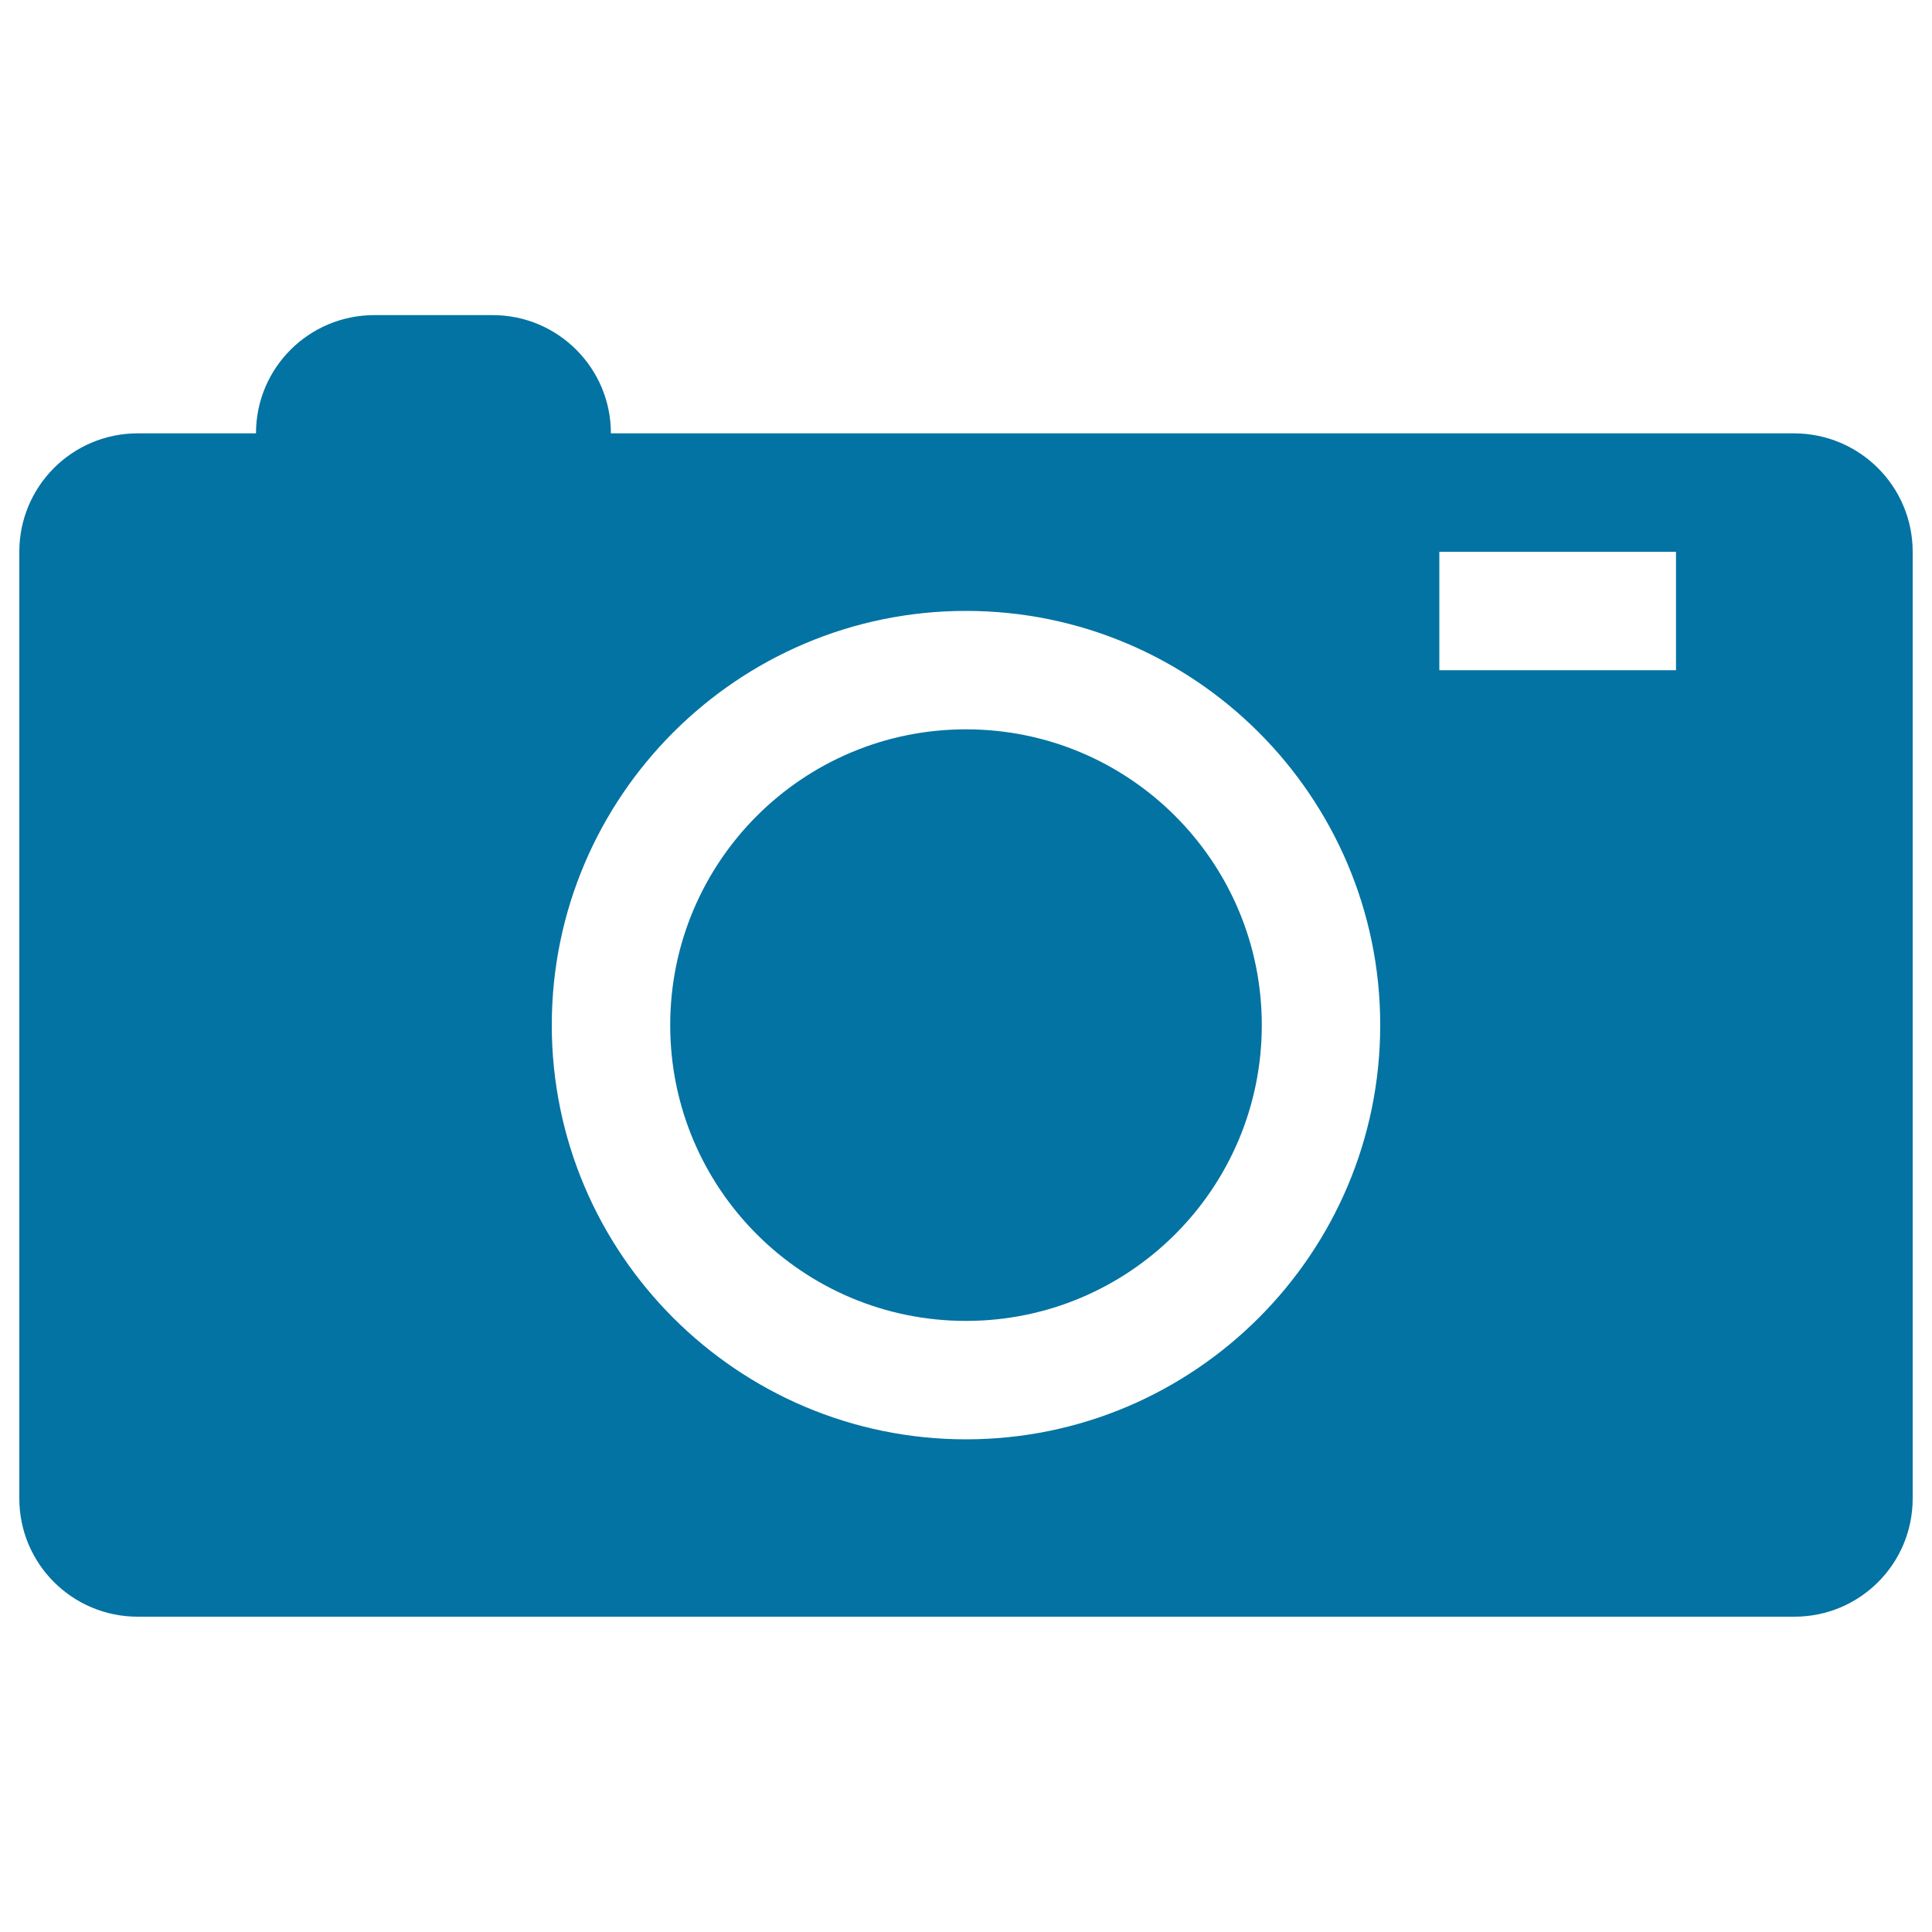
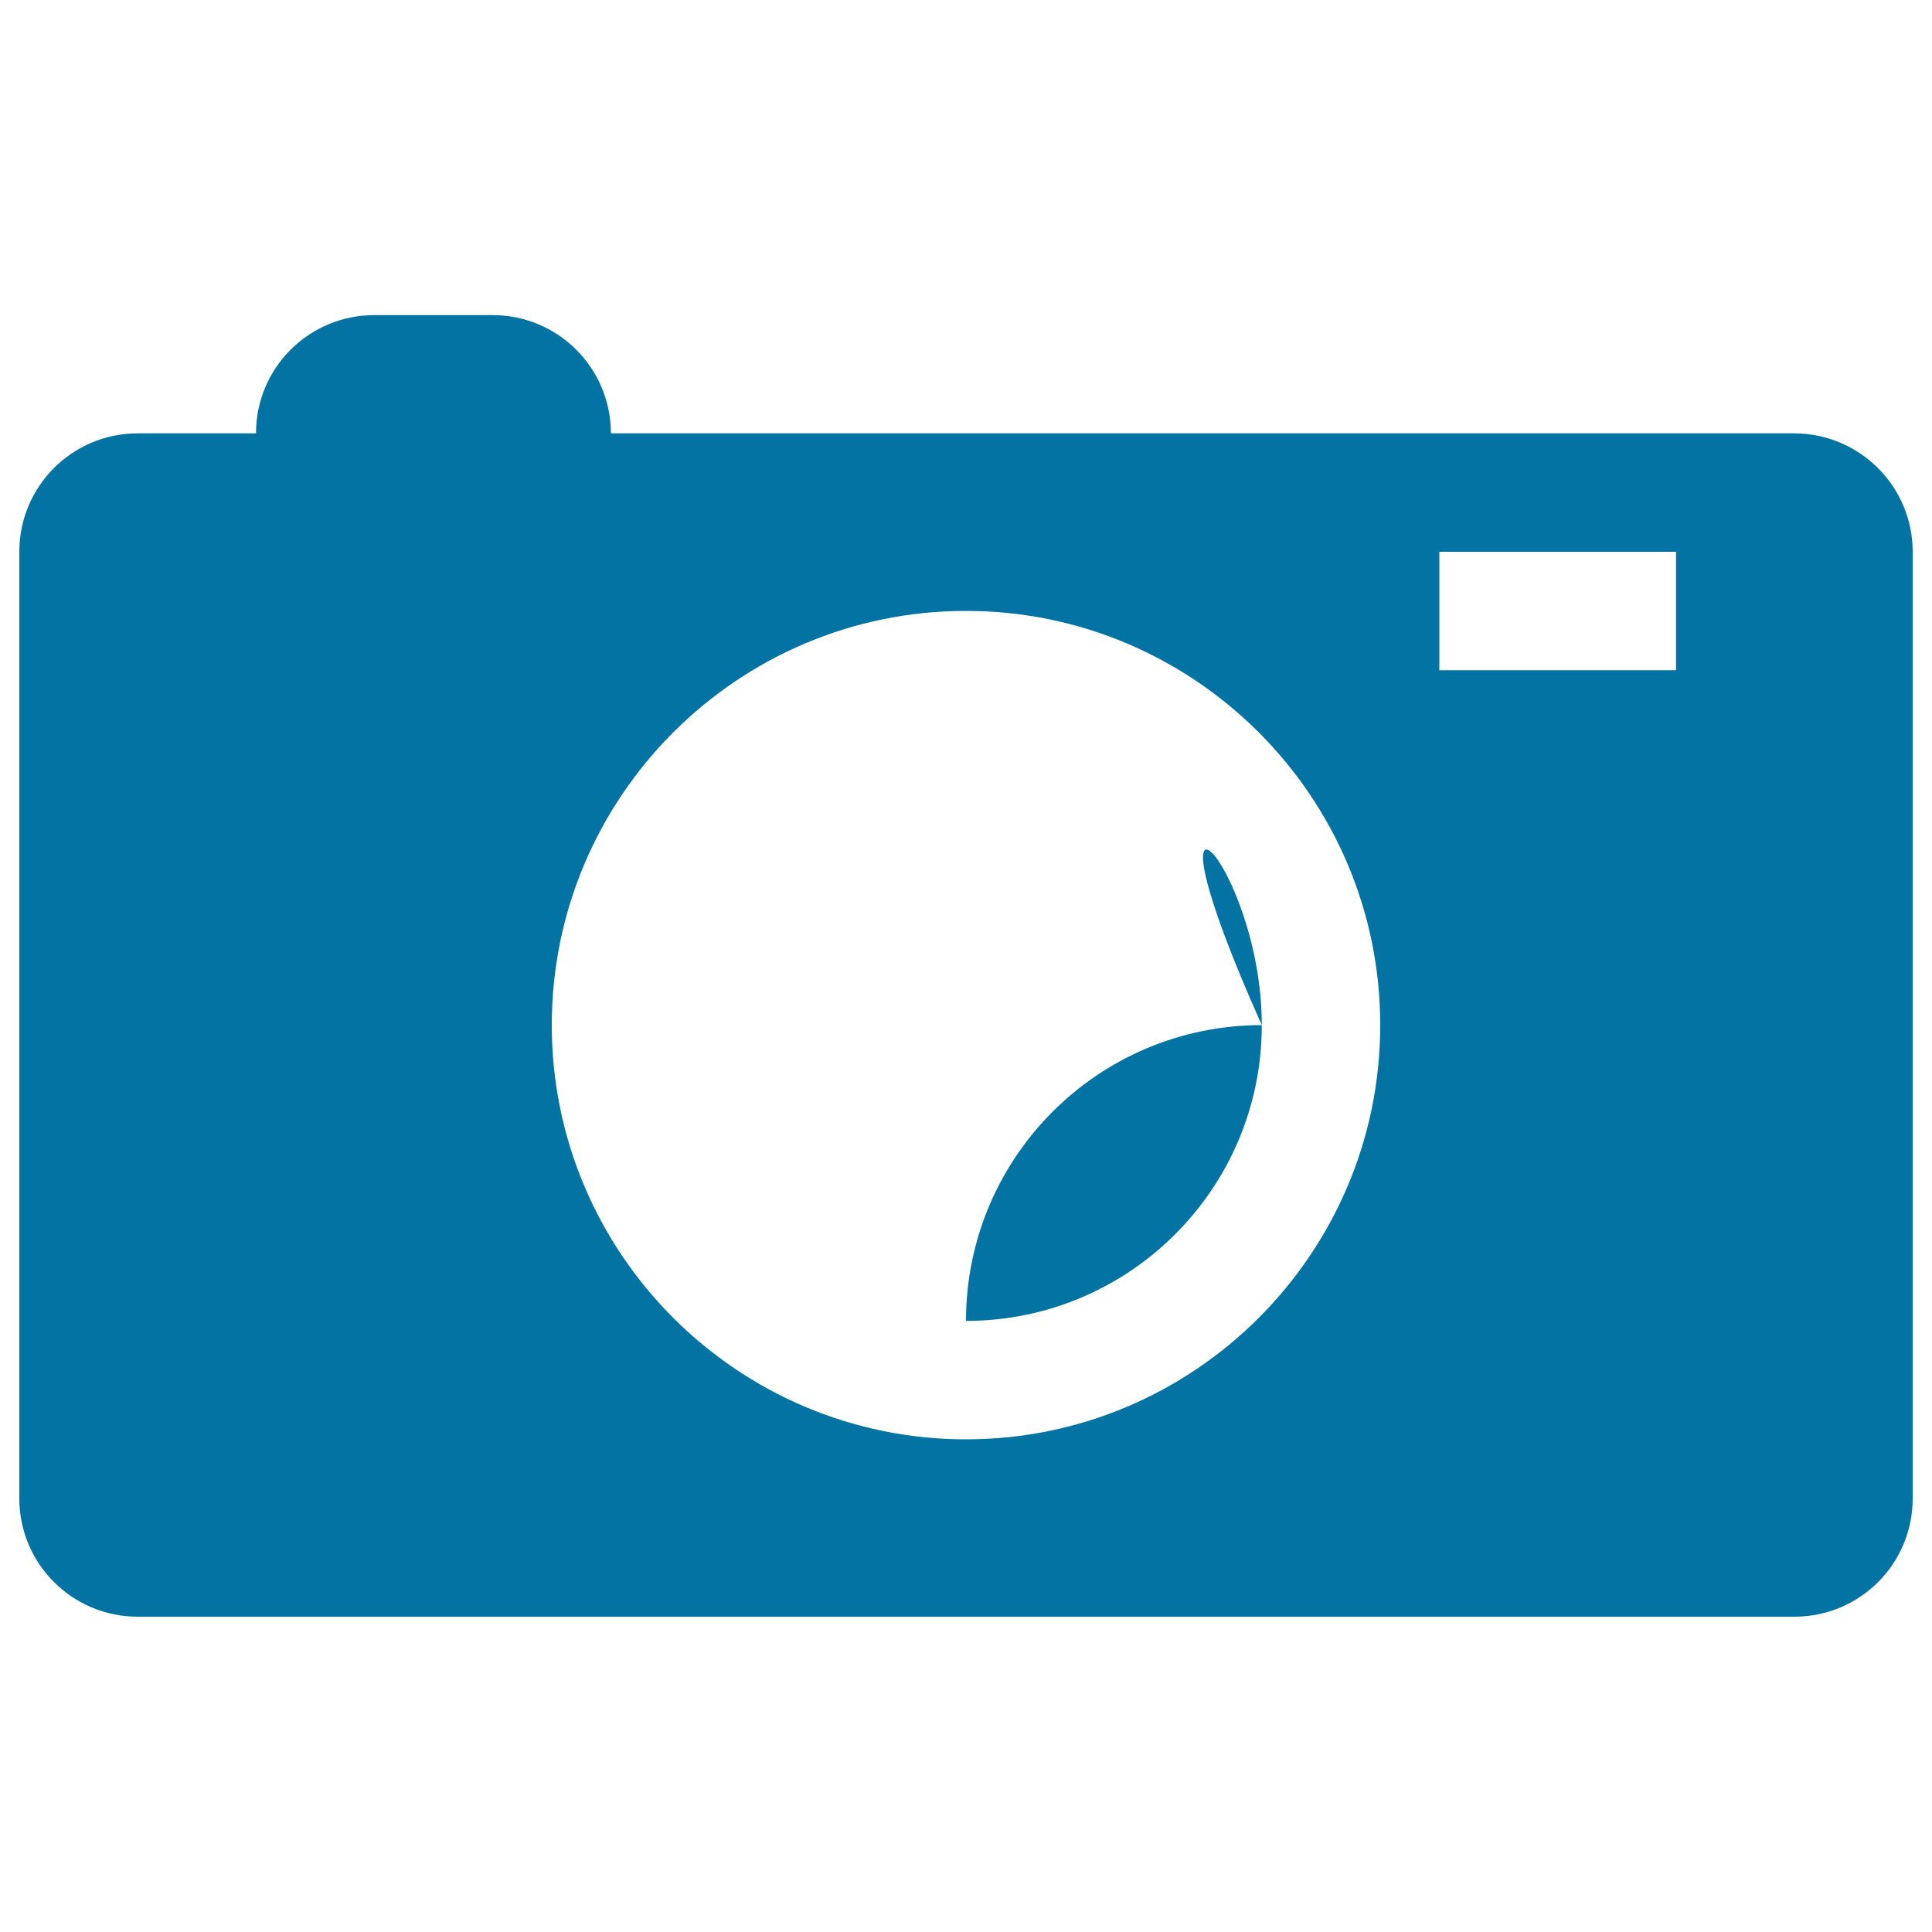
<svg xmlns="http://www.w3.org/2000/svg" viewBox="0 0 1000 1000" style="fill:#0273a2">
  <title>Photo Camera SVG icon</title>
  <g>
-     <path d="M653.1,530.6c0,84.6-68.6,153.1-153.1,153.1c-84.6,0-153.1-68.5-153.1-153.1c0-84.6,68.5-153.1,153.1-153.1C584.6,377.5,653.1,446.1,653.1,530.6z M990,285.6v490c0,33.9-27.4,61.2-61.2,61.2H71.3c-33.9,0-61.3-27.4-61.3-61.2v-490c0-33.9,27.4-61.3,61.3-61.3h61.2c0-33.9,27.4-61.2,61.3-61.2H255c33.8,0,61.2,27.4,61.2,61.2h612.5C962.6,224.4,990,251.8,990,285.6z M714.4,530.6c0-118.2-96.2-214.4-214.4-214.4s-214.4,96.2-214.4,214.4C285.6,648.8,381.8,745,500,745S714.4,648.8,714.4,530.6z M867.5,285.6H745v61.3h122.5V285.6z" />
+     <path d="M653.1,530.6c0,84.6-68.6,153.1-153.1,153.1c0-84.6,68.5-153.1,153.1-153.1C584.6,377.5,653.1,446.1,653.1,530.6z M990,285.6v490c0,33.9-27.4,61.2-61.2,61.2H71.3c-33.9,0-61.3-27.4-61.3-61.2v-490c0-33.9,27.4-61.3,61.3-61.3h61.2c0-33.9,27.4-61.2,61.3-61.2H255c33.8,0,61.2,27.4,61.2,61.2h612.5C962.6,224.4,990,251.8,990,285.6z M714.4,530.6c0-118.2-96.2-214.4-214.4-214.4s-214.4,96.2-214.4,214.4C285.6,648.8,381.8,745,500,745S714.4,648.8,714.4,530.6z M867.5,285.6H745v61.3h122.5V285.6z" />
  </g>
</svg>